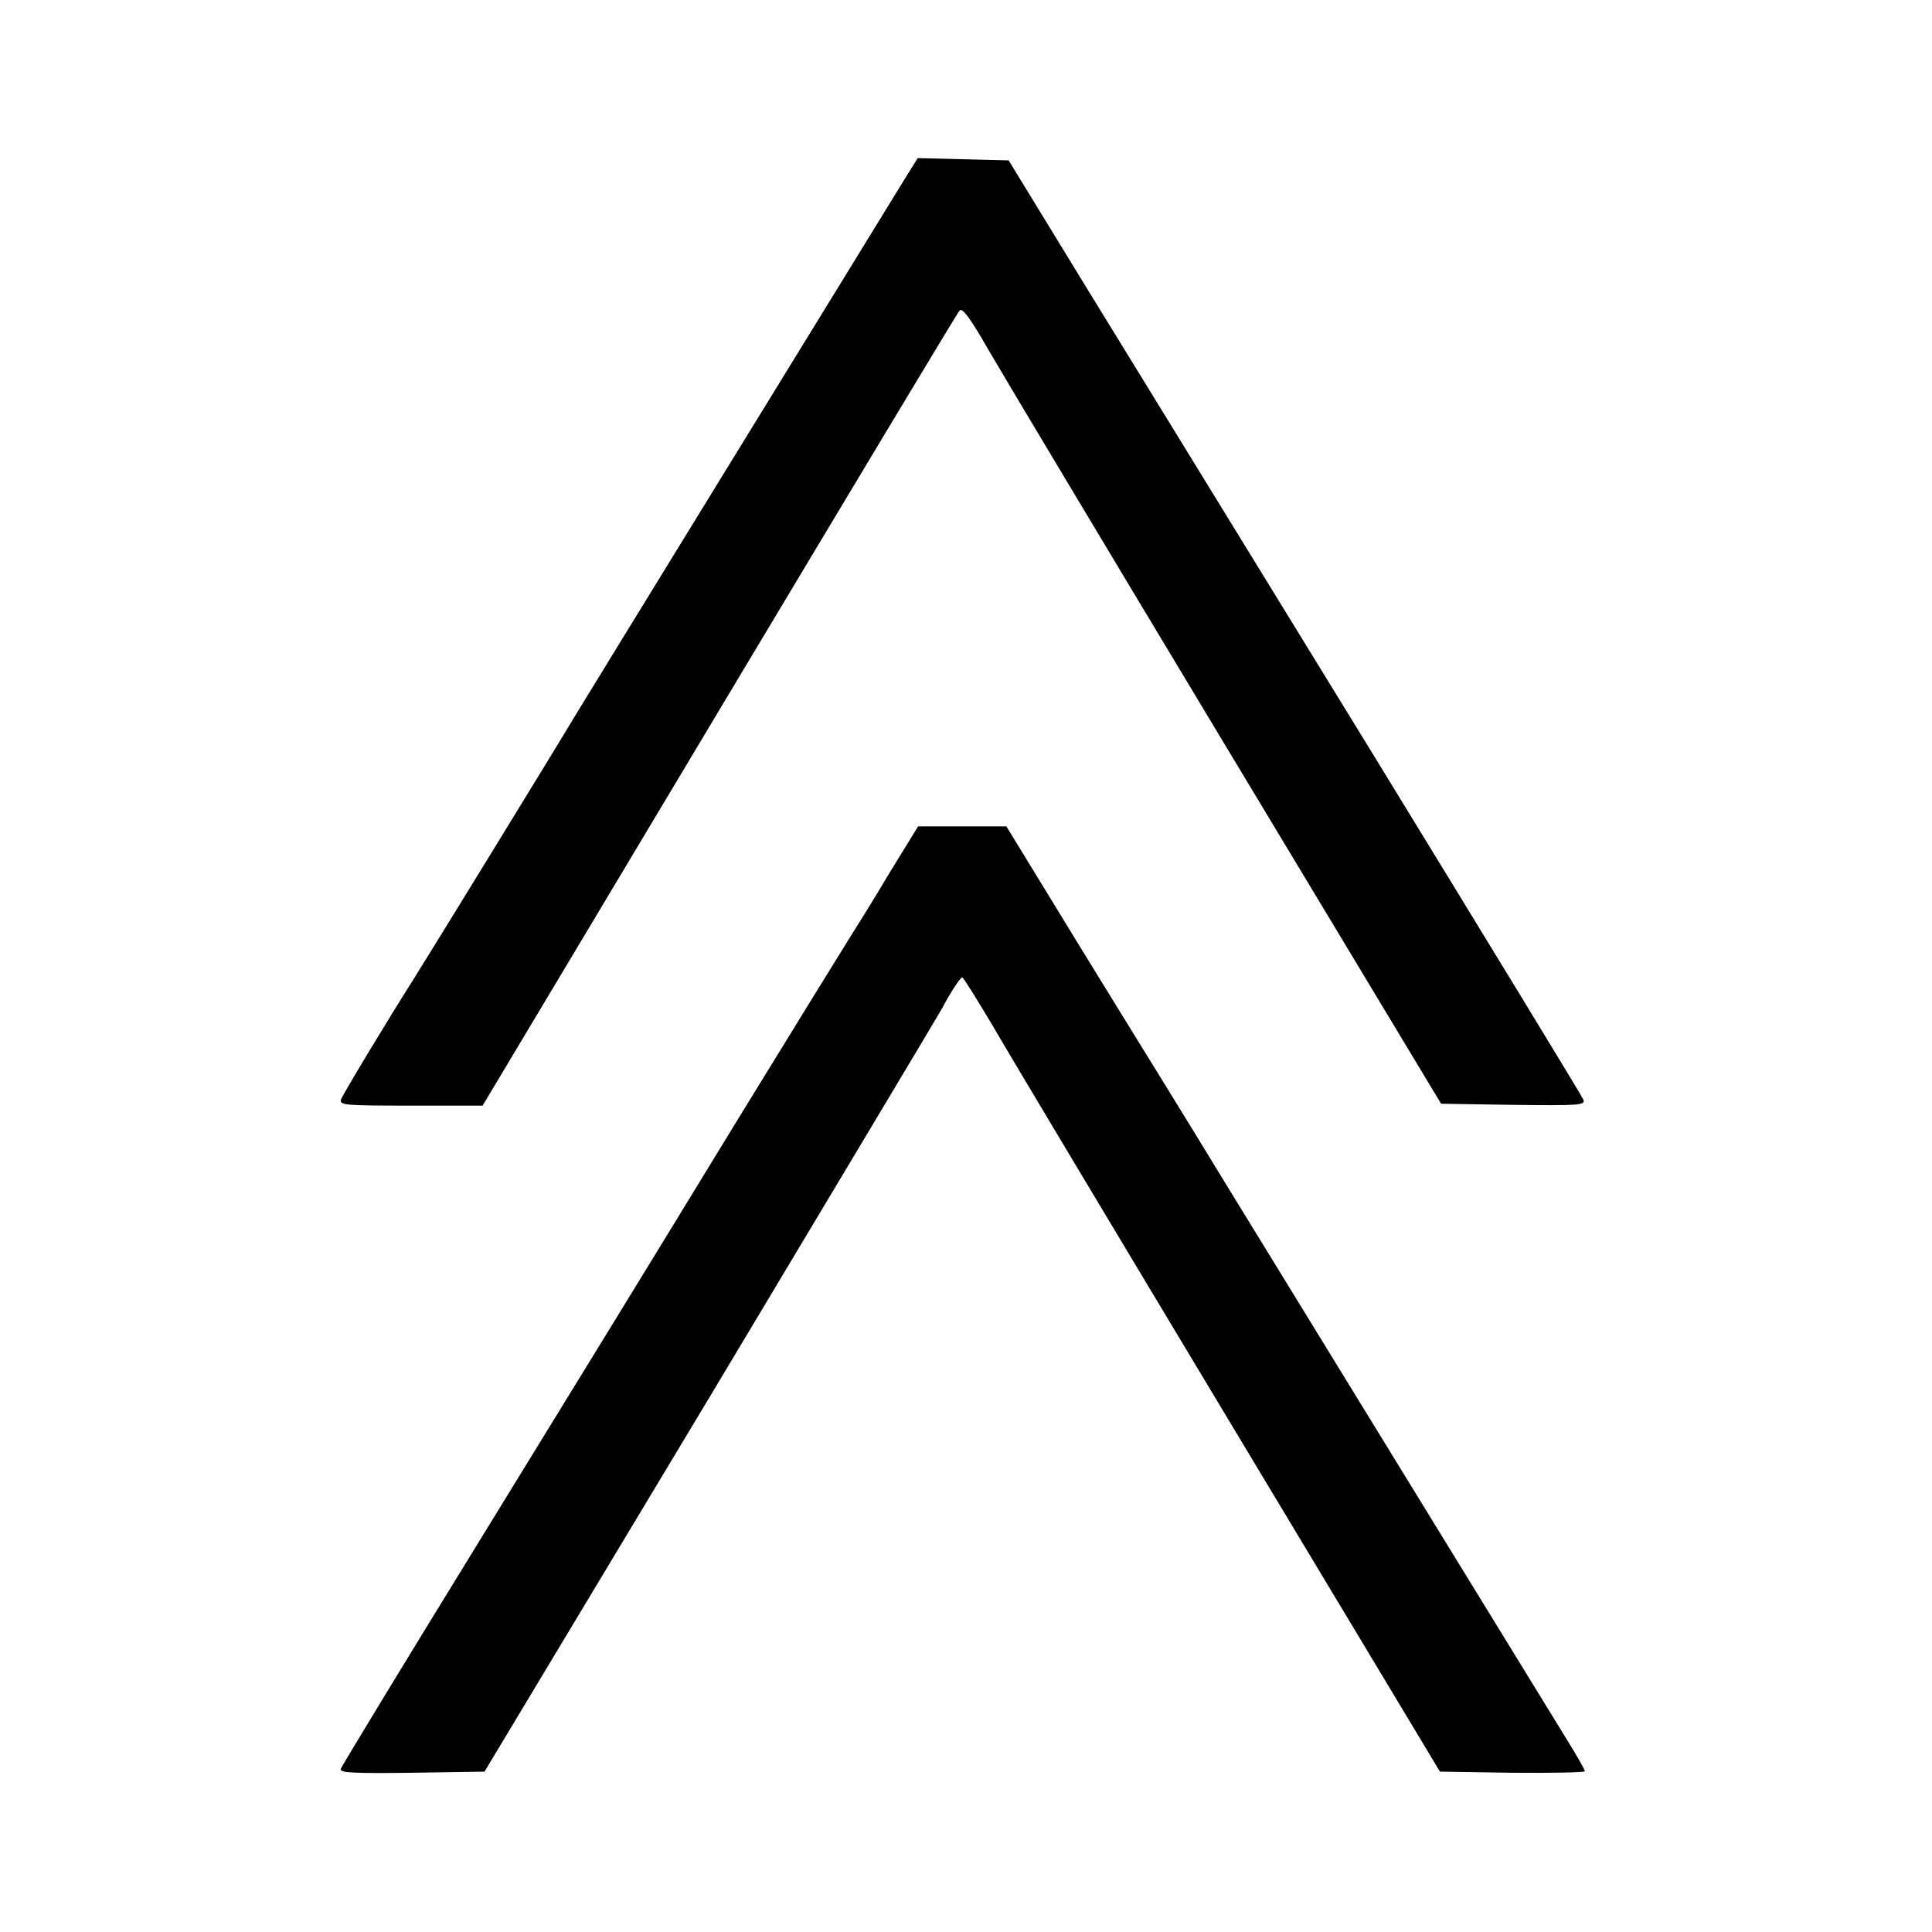
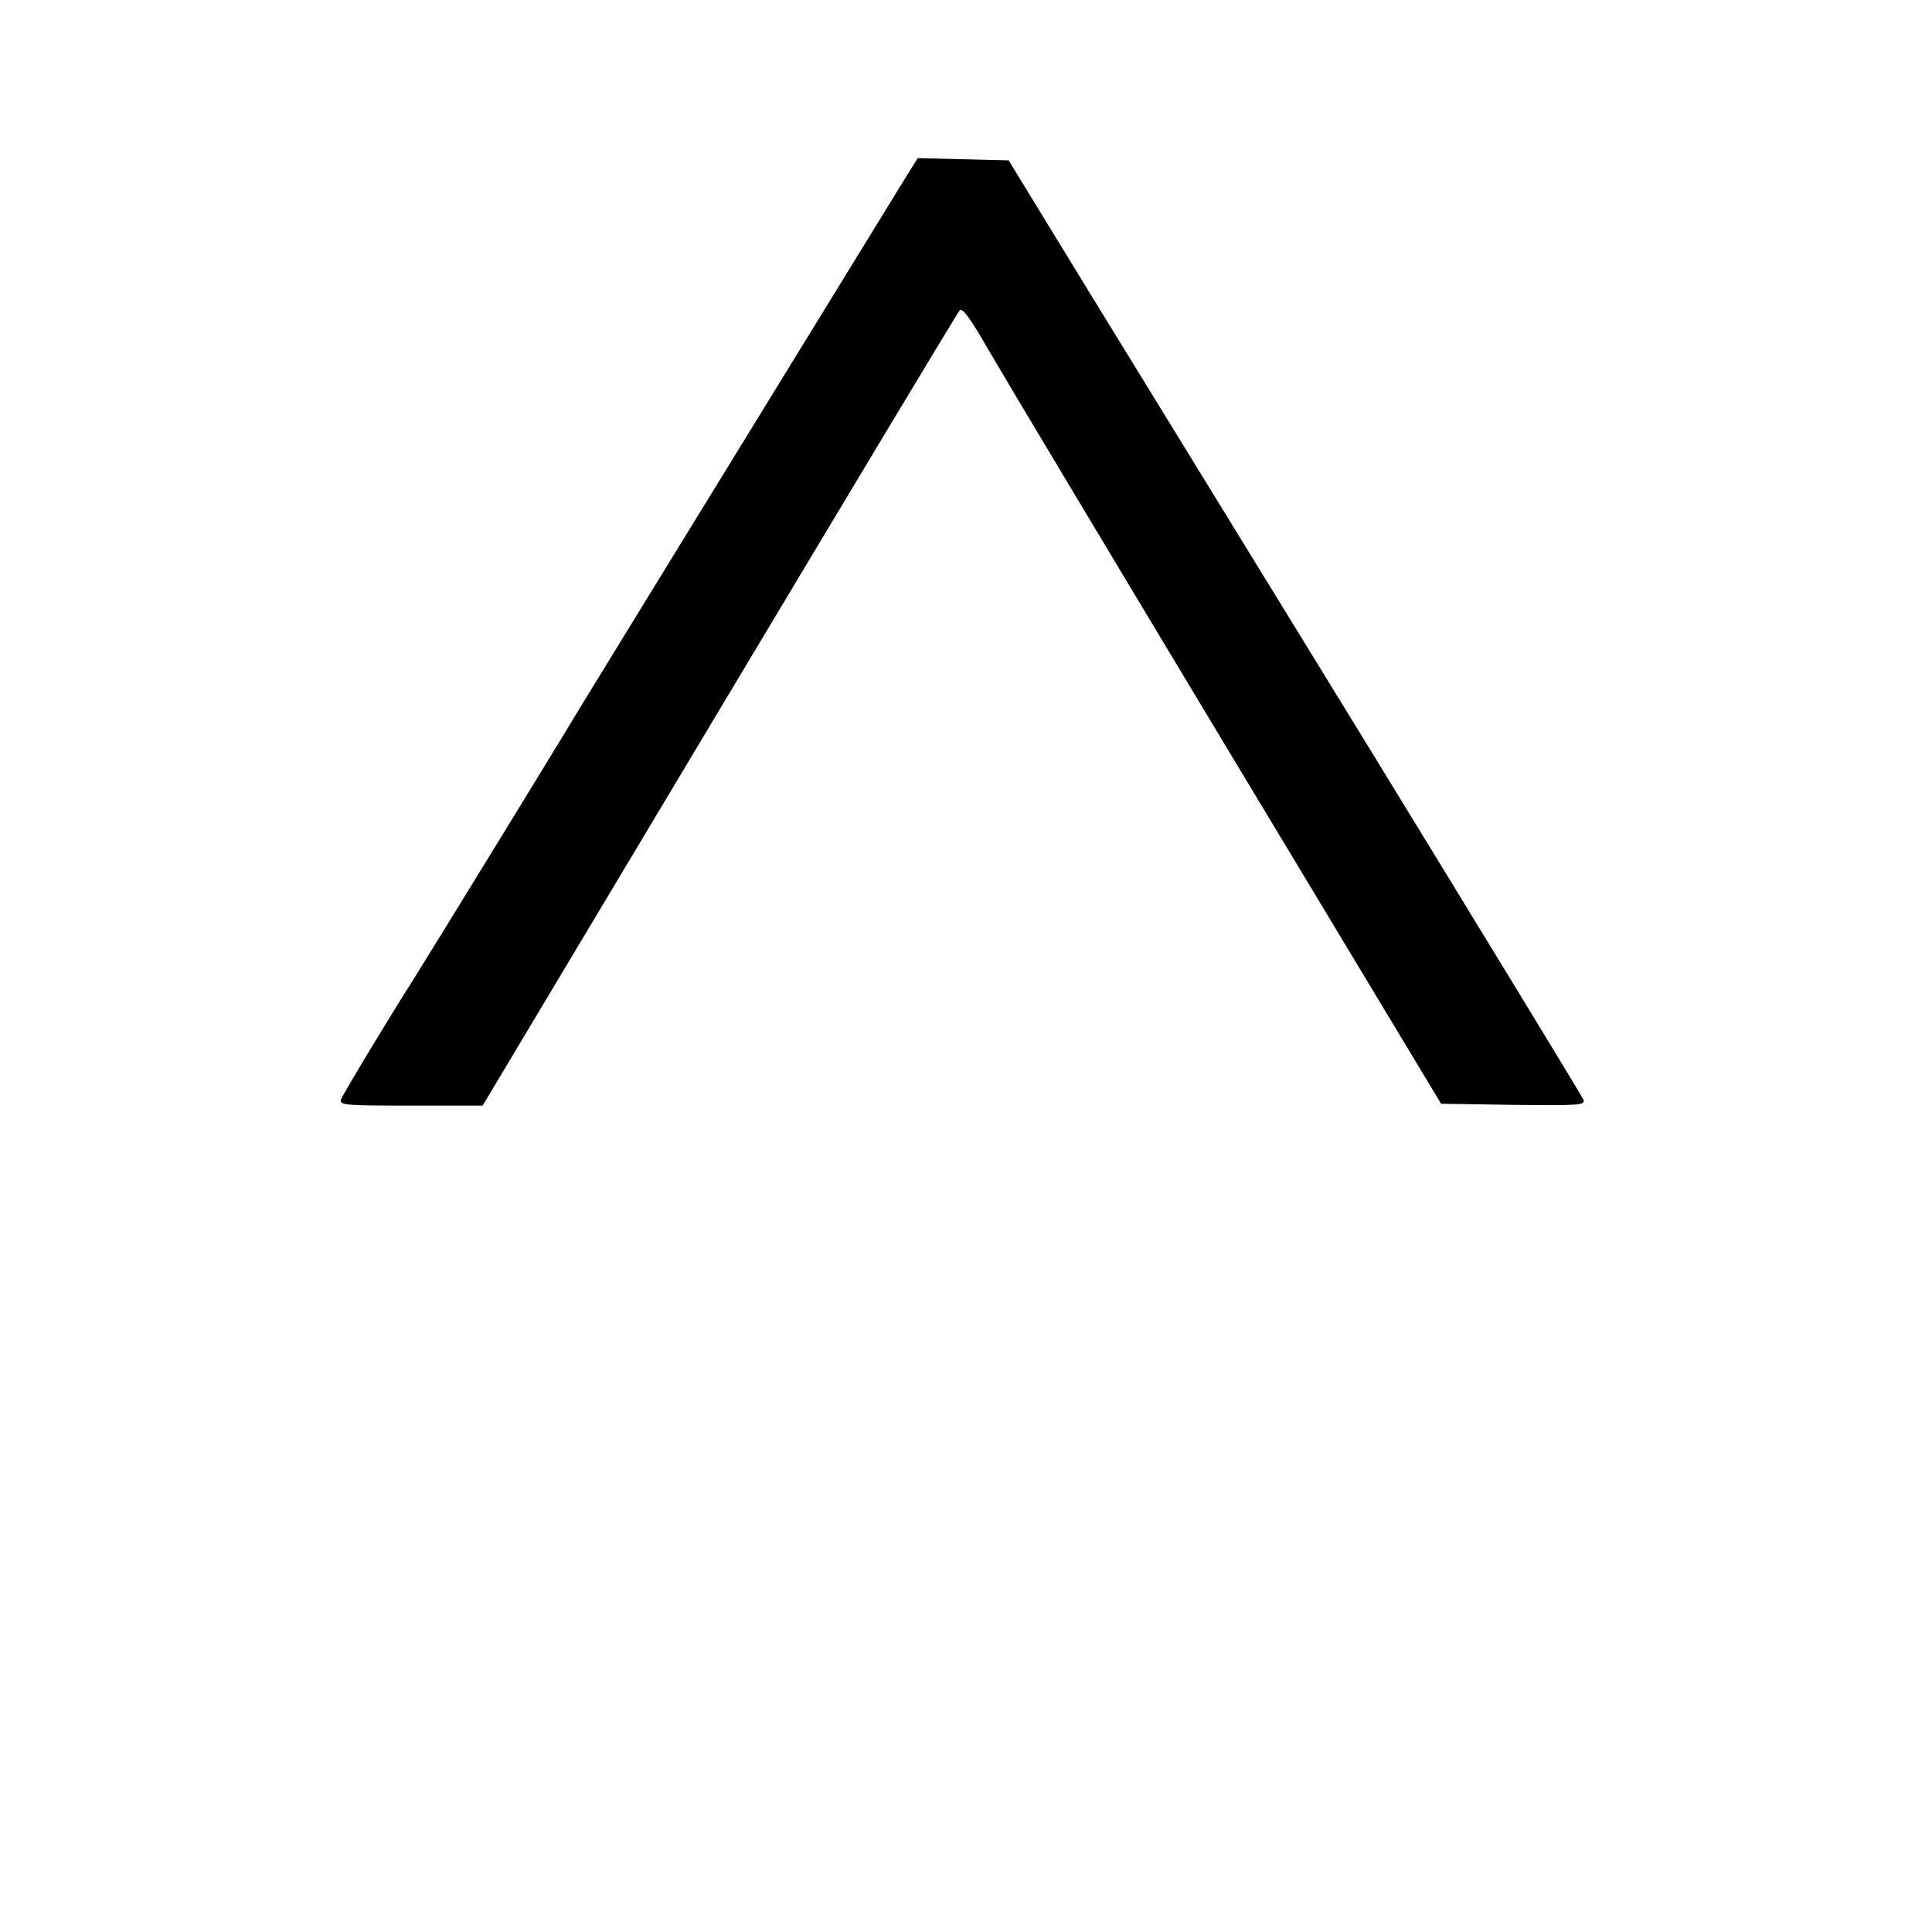
<svg xmlns="http://www.w3.org/2000/svg" version="1.0" width="512pt" height="512pt" viewBox="0 0 512 512" preserveAspectRatio="xMidYMid meet">
  <g transform="translate(0,512) scale(0.1,-0.1)" fill="#000000" stroke="none">
    <path d="M2399 4648 c-81 -132 -864 -1406 -878 -1430 -28 -48 -392 -641 -425 -693 -62 -97 -185 -301 -192 -318 -6 -16 10 -17 184 -17 l191 0 627 1048 c345 576 631 1053 637 1059 7 9 29 -21 77 -105 37 -64 322 -540 633 -1057 l566 -940 191 -3 c177 -2 192 -1 186 14 -4 10 -253 418 -553 908 -301 490 -642 1046 -759 1236 l-211 345 -120 3 -121 3 -33 -53z" />
-     <path d="M2355 2803 c-42 -71 -88 -144 -100 -163 -12 -19 -151 -244 -308 -500 -156 -256 -454 -742 -662 -1080 -208 -338 -380 -621 -382 -628 -4 -10 35 -12 188 -10 l193 3 604 1005 c331 553 606 1012 610 1020 16 32 47 80 52 80 3 0 40 -60 83 -132 42 -73 326 -547 630 -1053 l553 -920 192 -3 c106 -1 192 1 192 4 0 4 -20 39 -44 78 -43 70 -543 884 -909 1481 -104 171 -236 384 -292 475 -56 91 -144 234 -195 318 l-93 152 -117 0 -117 0 -78 -127z" />
  </g>
</svg>